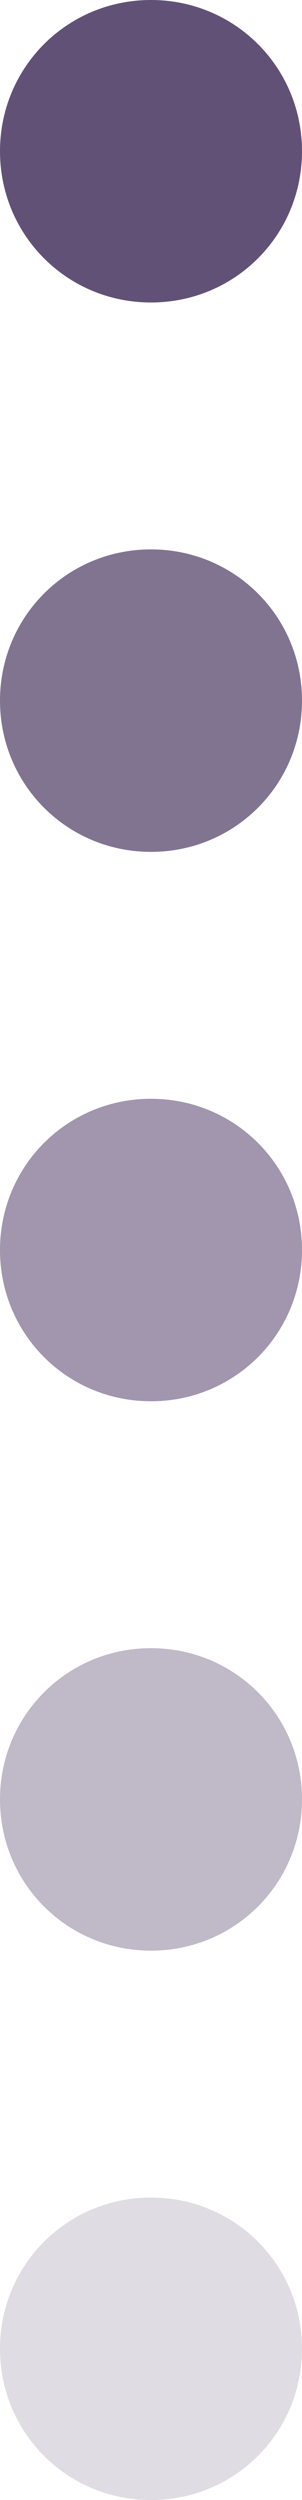
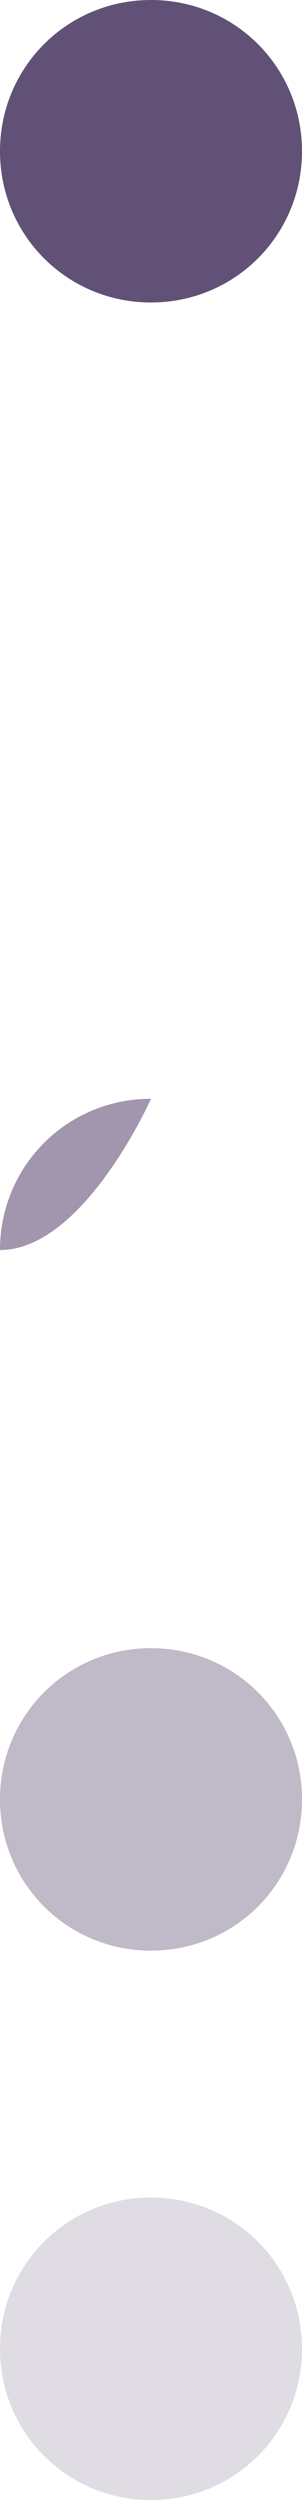
<svg xmlns="http://www.w3.org/2000/svg" fill="#000000" height="193.4" preserveAspectRatio="xMidYMid meet" version="1" viewBox="0.0 0.0 23.4 193.4" width="23.4" zoomAndPan="magnify">
  <g id="change1_1">
-     <path d="M11.7,42.5c6.5,0,11.7,5.2,11.7,11.7s-5.2,11.7-11.7,11.7 S0,60.7,0,54.2S5.2,42.5,11.7,42.5z" fill="#625176" opacity="0.8" />
-   </g>
+     </g>
  <g id="change1_2">
-     <path d="M11.7,85c6.5,0,11.7,5.2,11.7,11.7s-5.2,11.7-11.7,11.7 S0,103.2,0,96.7S5.2,85,11.7,85z" fill="#625176" opacity="0.6" />
+     <path d="M11.7,85s-5.2,11.7-11.7,11.7 S0,103.2,0,96.7S5.2,85,11.7,85z" fill="#625176" opacity="0.6" />
  </g>
  <g id="change1_3">
    <path d="M11.7,127.5c6.5,0,11.7,5.2,11.7,11.7s-5.2,11.7-11.7,11.7 S0,145.7,0,139.2S5.2,127.5,11.7,127.5z" fill="#625176" opacity="0.4" />
  </g>
  <g id="change1_4">
    <path d="M11.7,170c6.5,0,11.7,5.2,11.7,11.7s-5.2,11.7-11.7,11.7 S0,188.2,0,181.7S5.2,170,11.7,170z" fill="#625176" opacity="0.2" />
  </g>
  <g id="change1_5">
    <path d="M11.7,0c6.5,0,11.7,5.2,11.7,11.7s-5.2,11.7-11.7,11.7S0,18.2,0,11.7S5.2,0,11.7,0z" fill="#625176" />
  </g>
</svg>